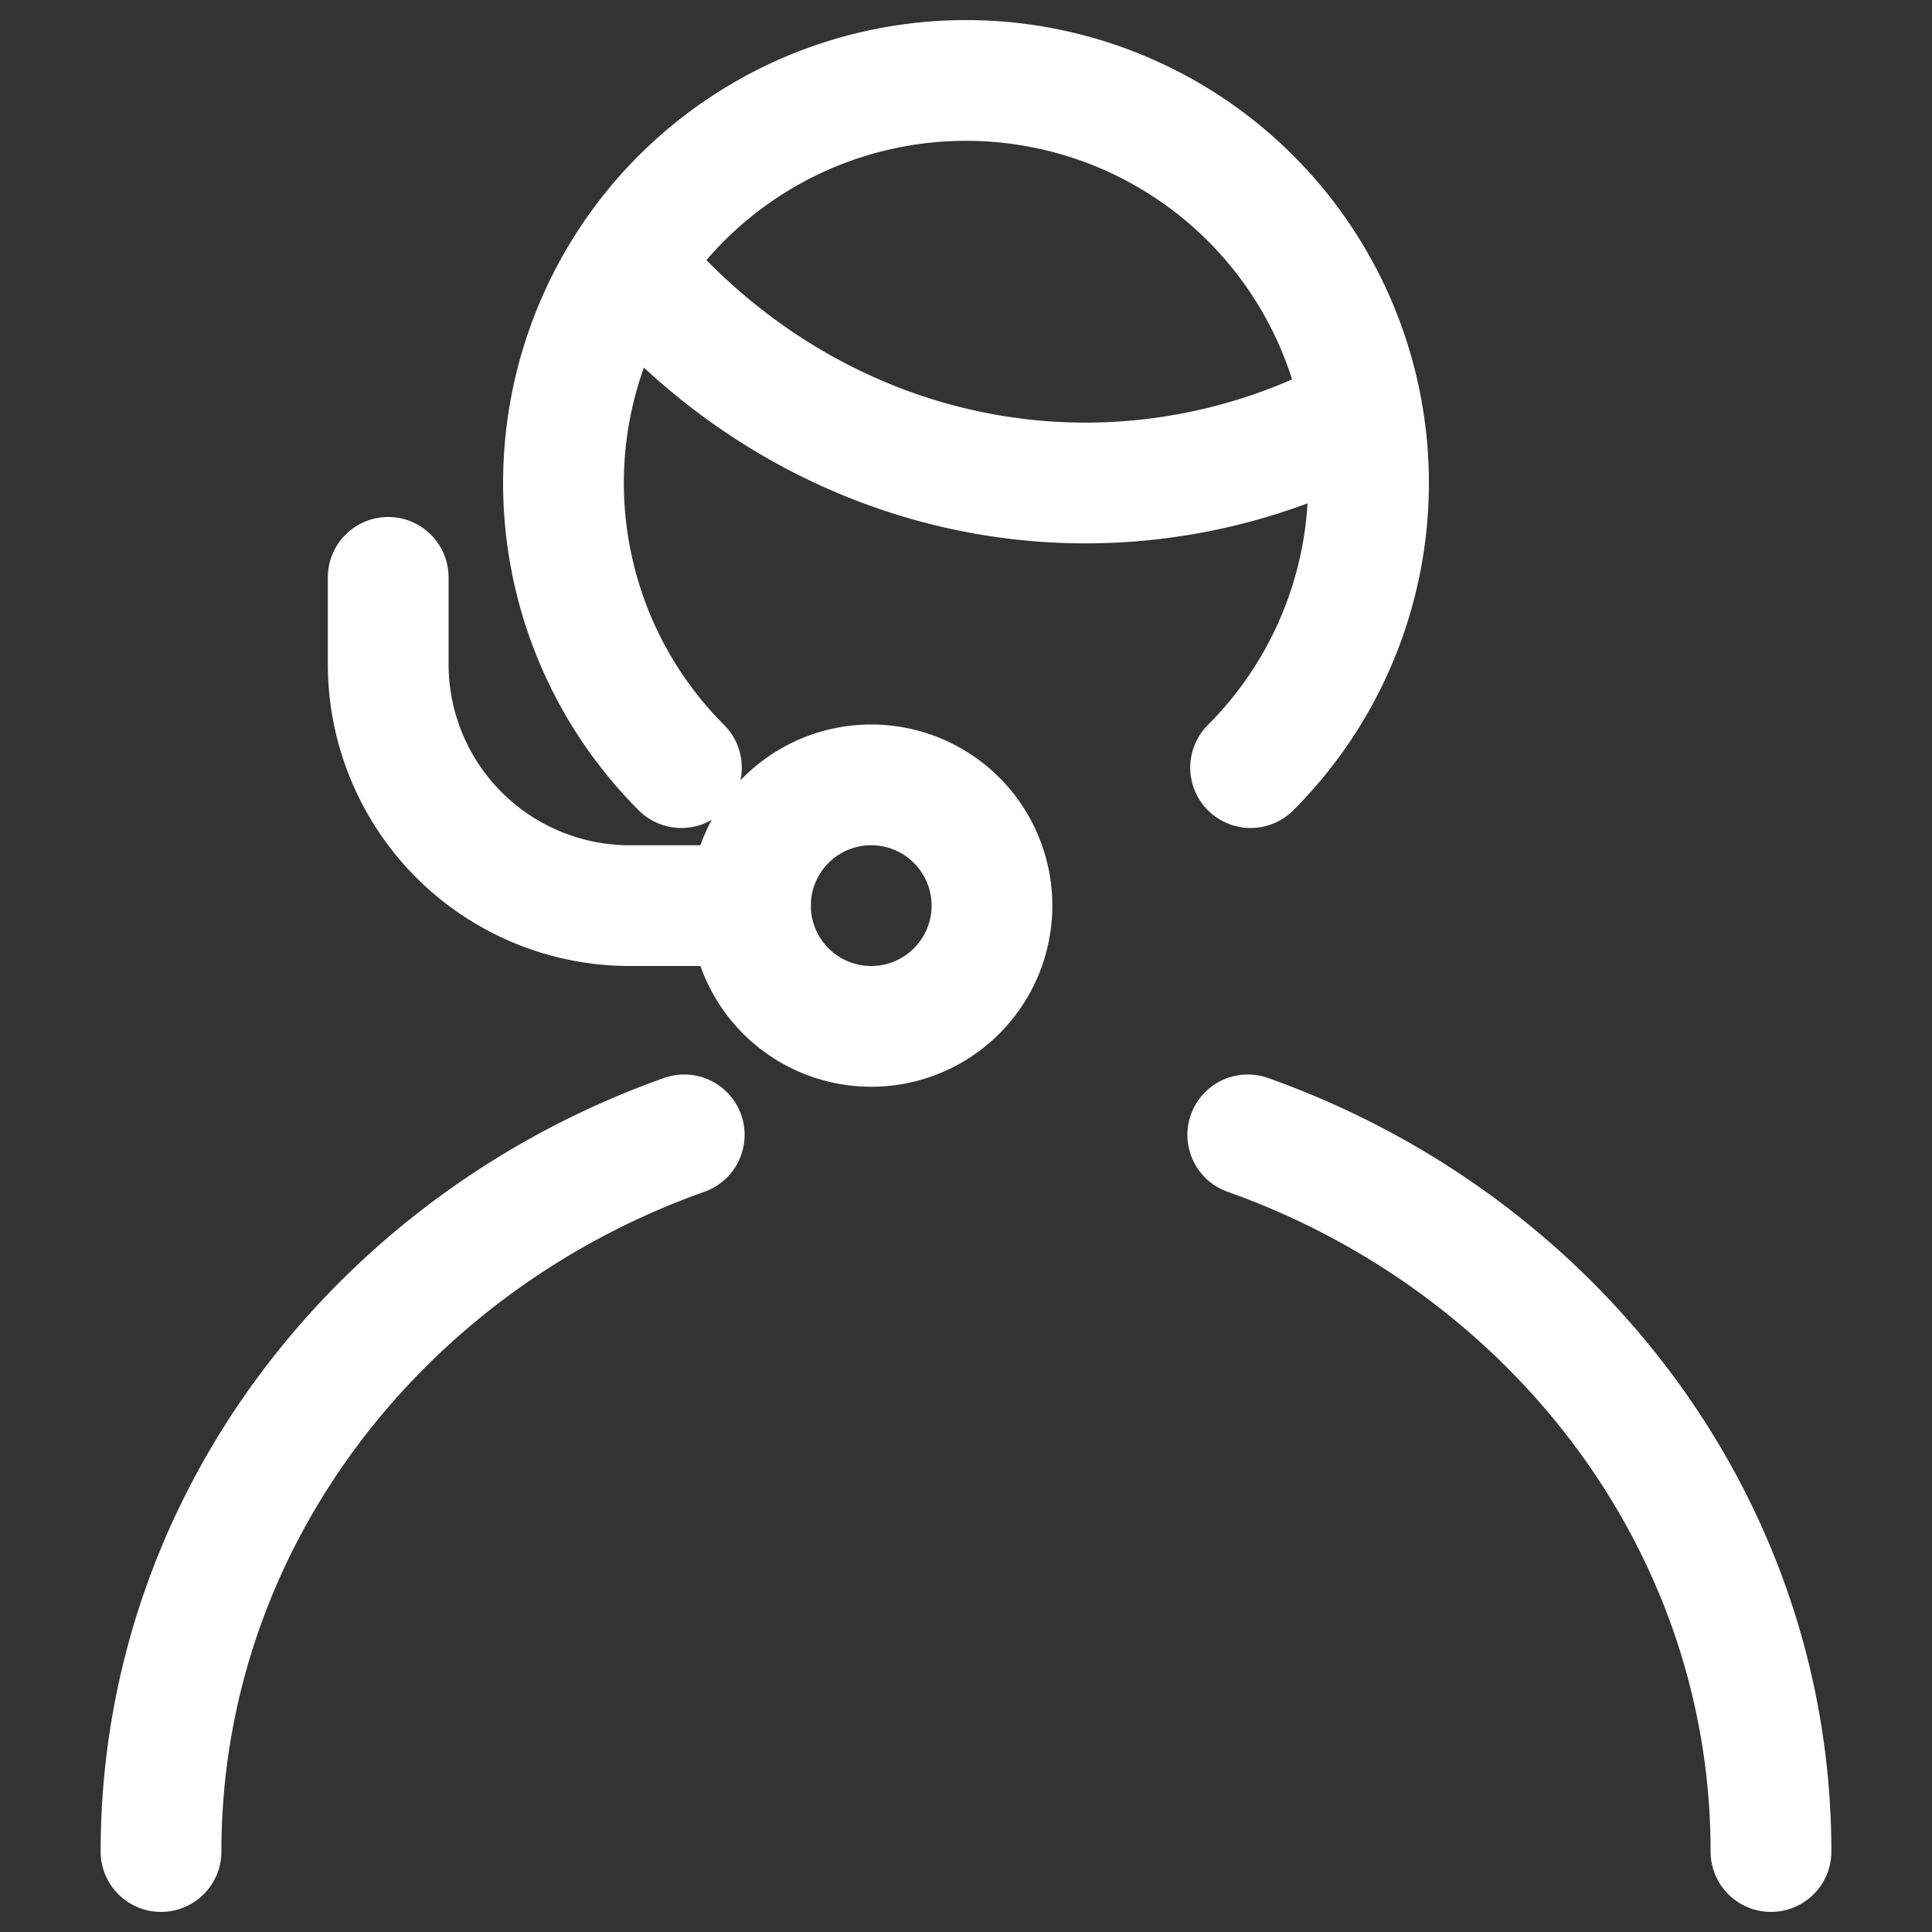
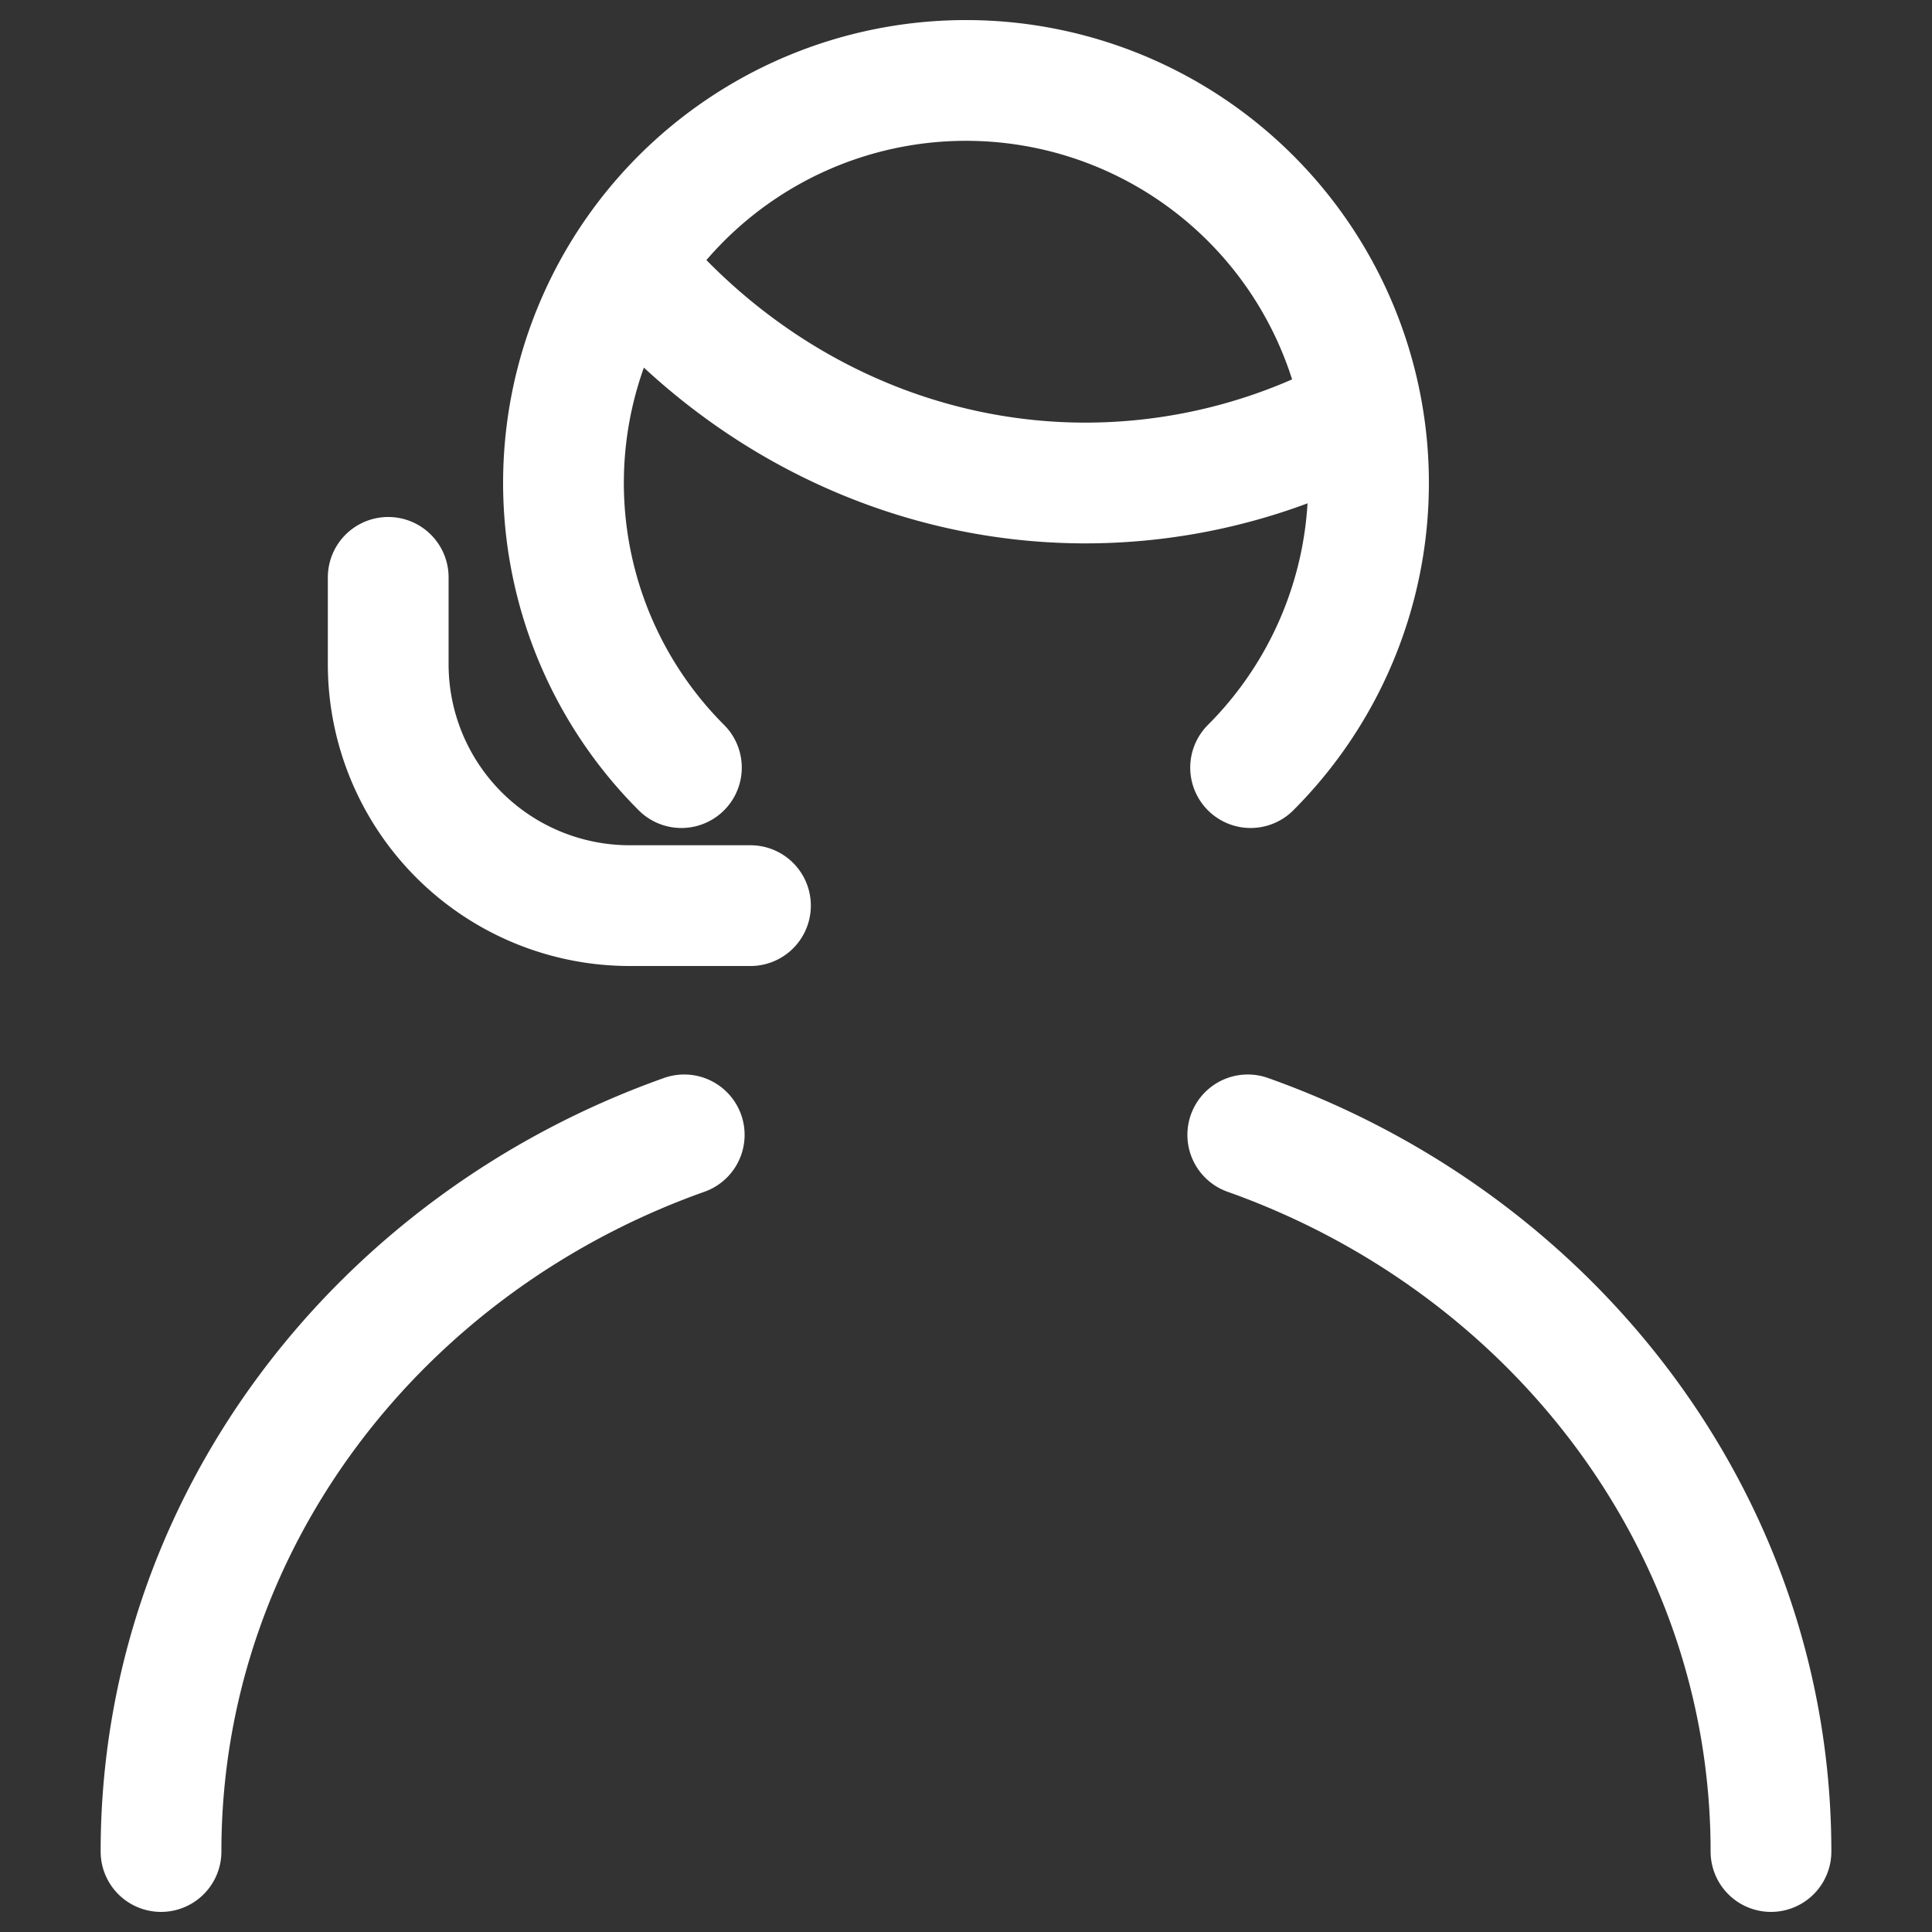
<svg xmlns="http://www.w3.org/2000/svg" width="32" height="32" fill="none">
  <rect width="100%" height="100%" fill="#333333" stroke="none" />
  <g clip-path="url(#clip0)" stroke="#fff" stroke-width="2" stroke-linecap="round" stroke-linejoin="round">
-     <path d="M14.43 13v0a2 2 0 100 4 2 2 0 000-4v0z" />
    <path d="M12.43 15h-2v0a4 4 0 01-4-4v0-1.437M20.714 12.714a6.667 6.667 0 10-9.428 0" />
-     <path d="M10.666 4.667v0C12.581 6.797 15.22 8 17.98 8h0a9.563 9.563 0 004.02-.889M2.667 30.667c0-5.436 3.604-10.072 8.666-11.87m18 11.87c0-5.436-3.604-10.072-8.666-11.87" />
+     <path d="M10.666 4.667C12.581 6.797 15.22 8 17.98 8h0a9.563 9.563 0 004.02-.889M2.667 30.667c0-5.436 3.604-10.072 8.666-11.87m18 11.87c0-5.436-3.604-10.072-8.666-11.87" />
  </g>
  <defs>
    <clipPath id="clip0">
      <path fill="#fff" d="M0 0h32v32H0z" />
    </clipPath>
  </defs>
</svg>